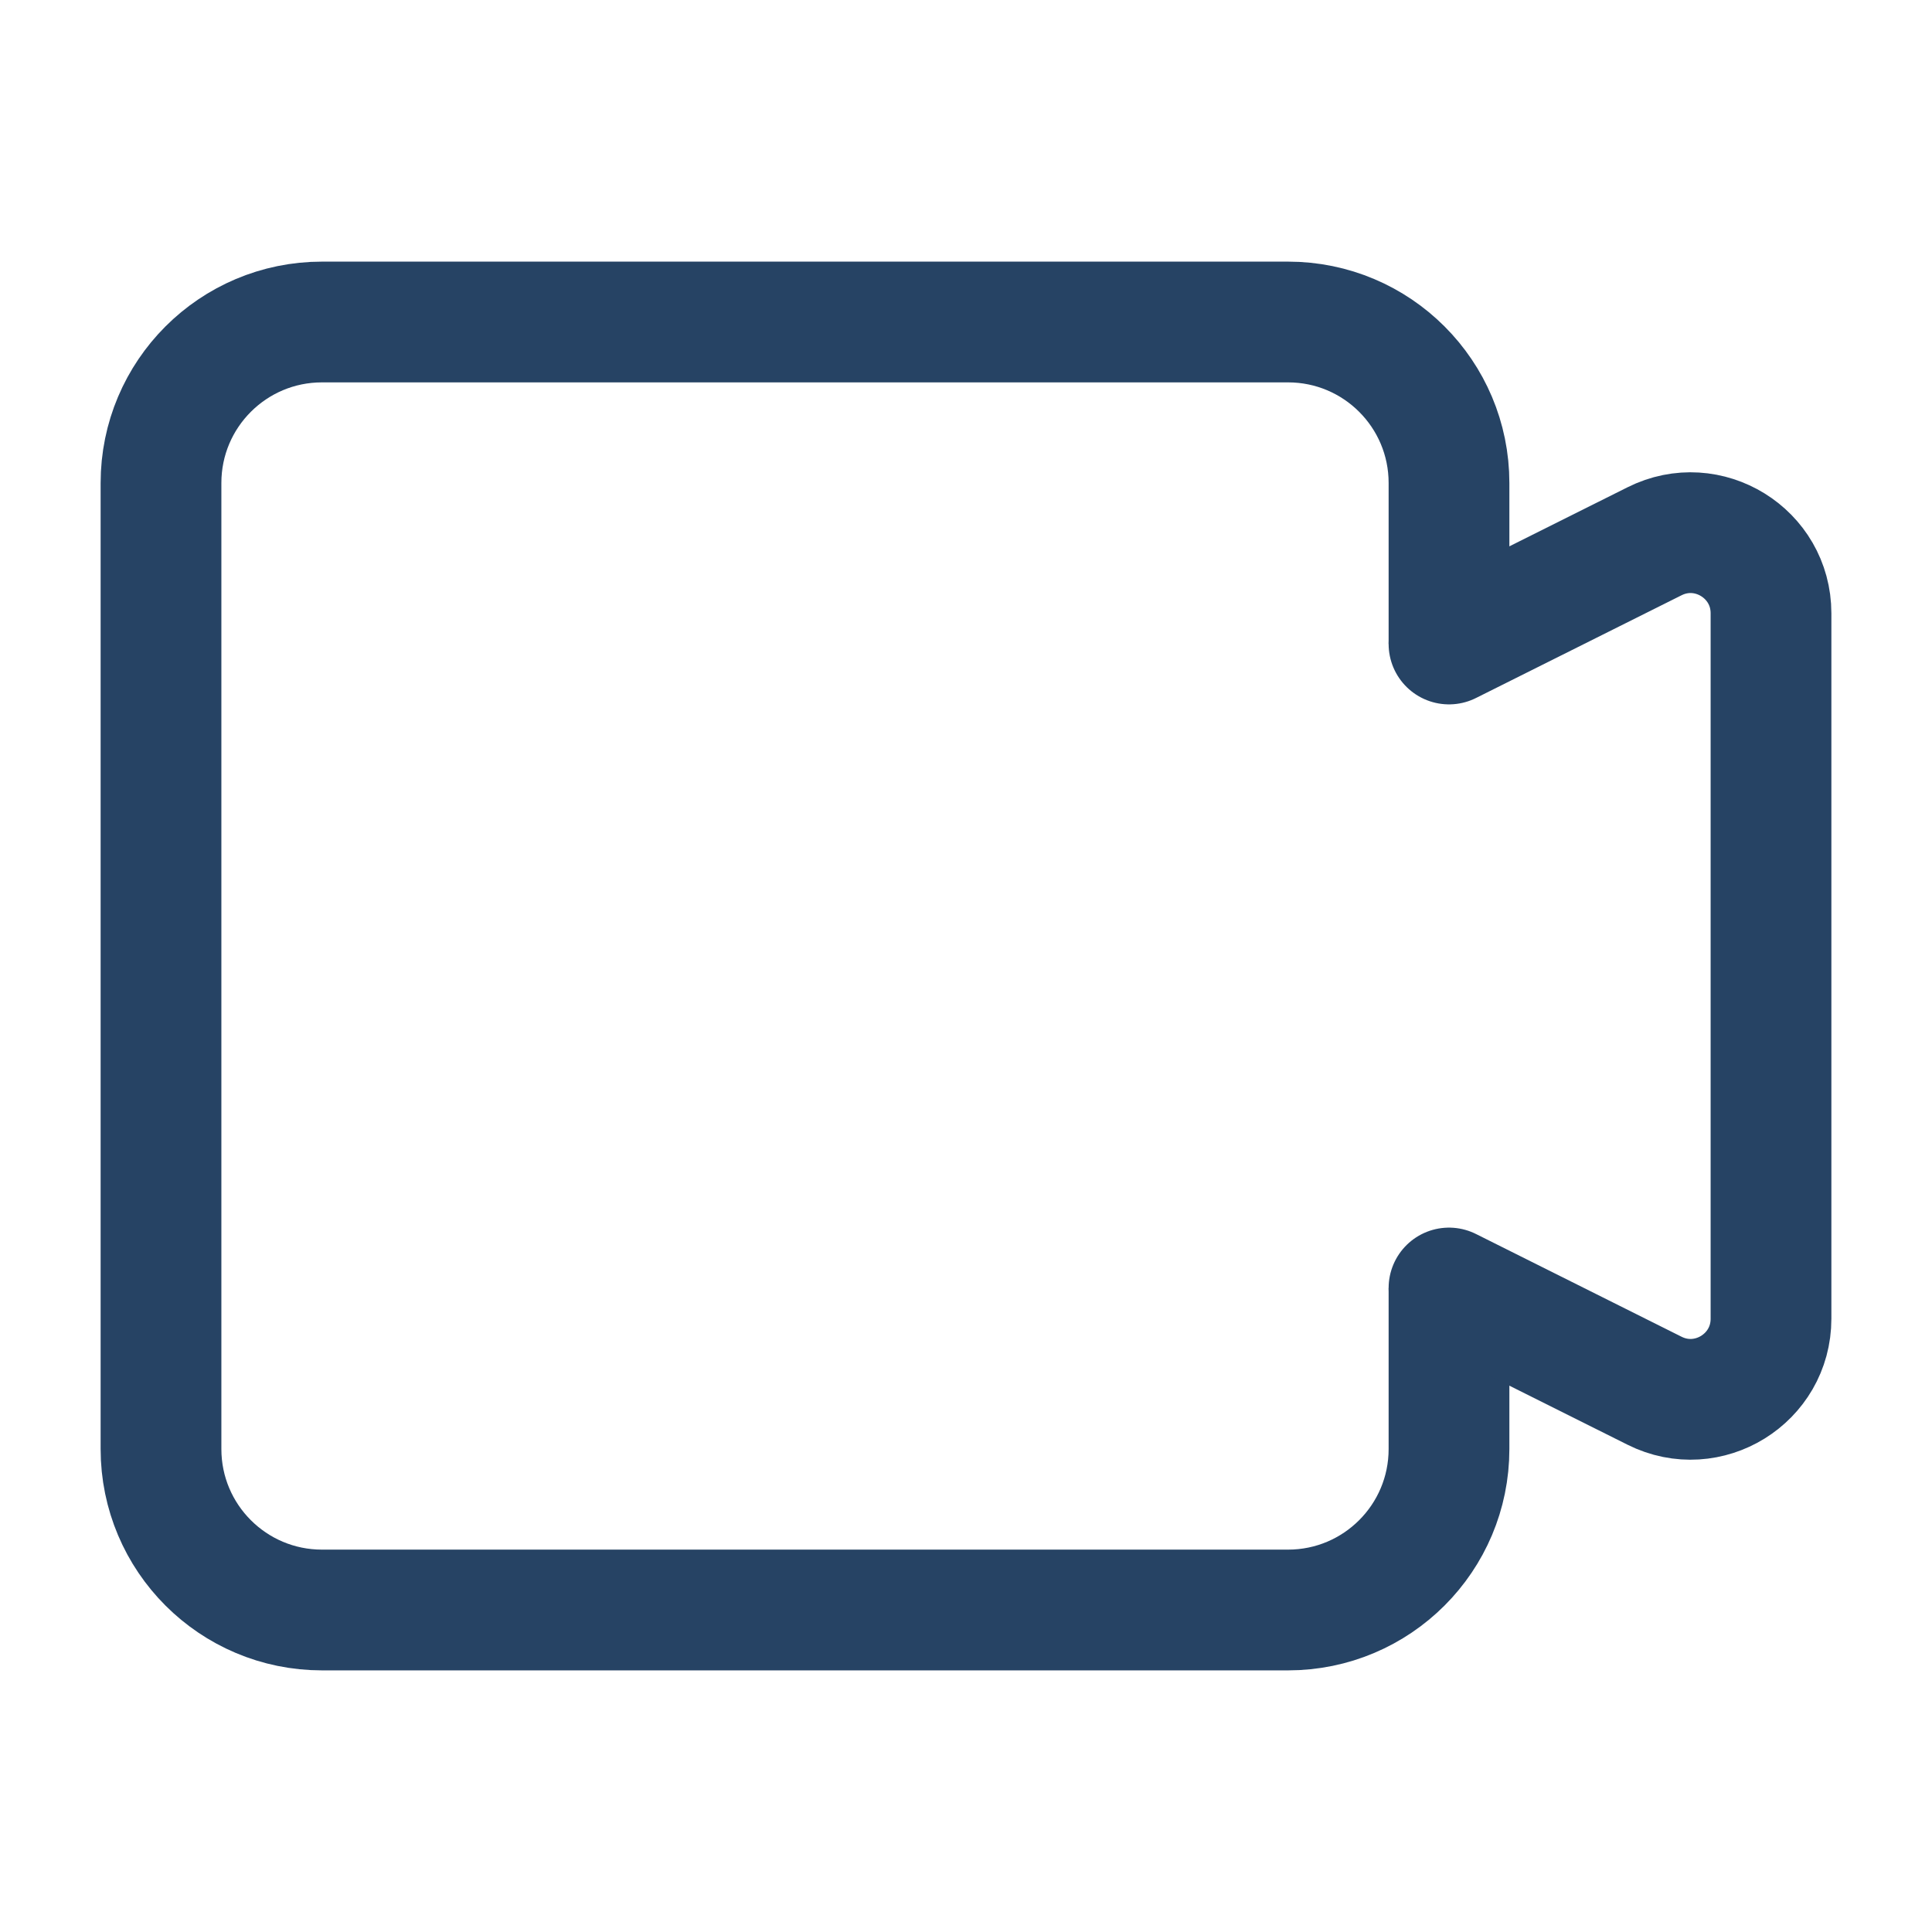
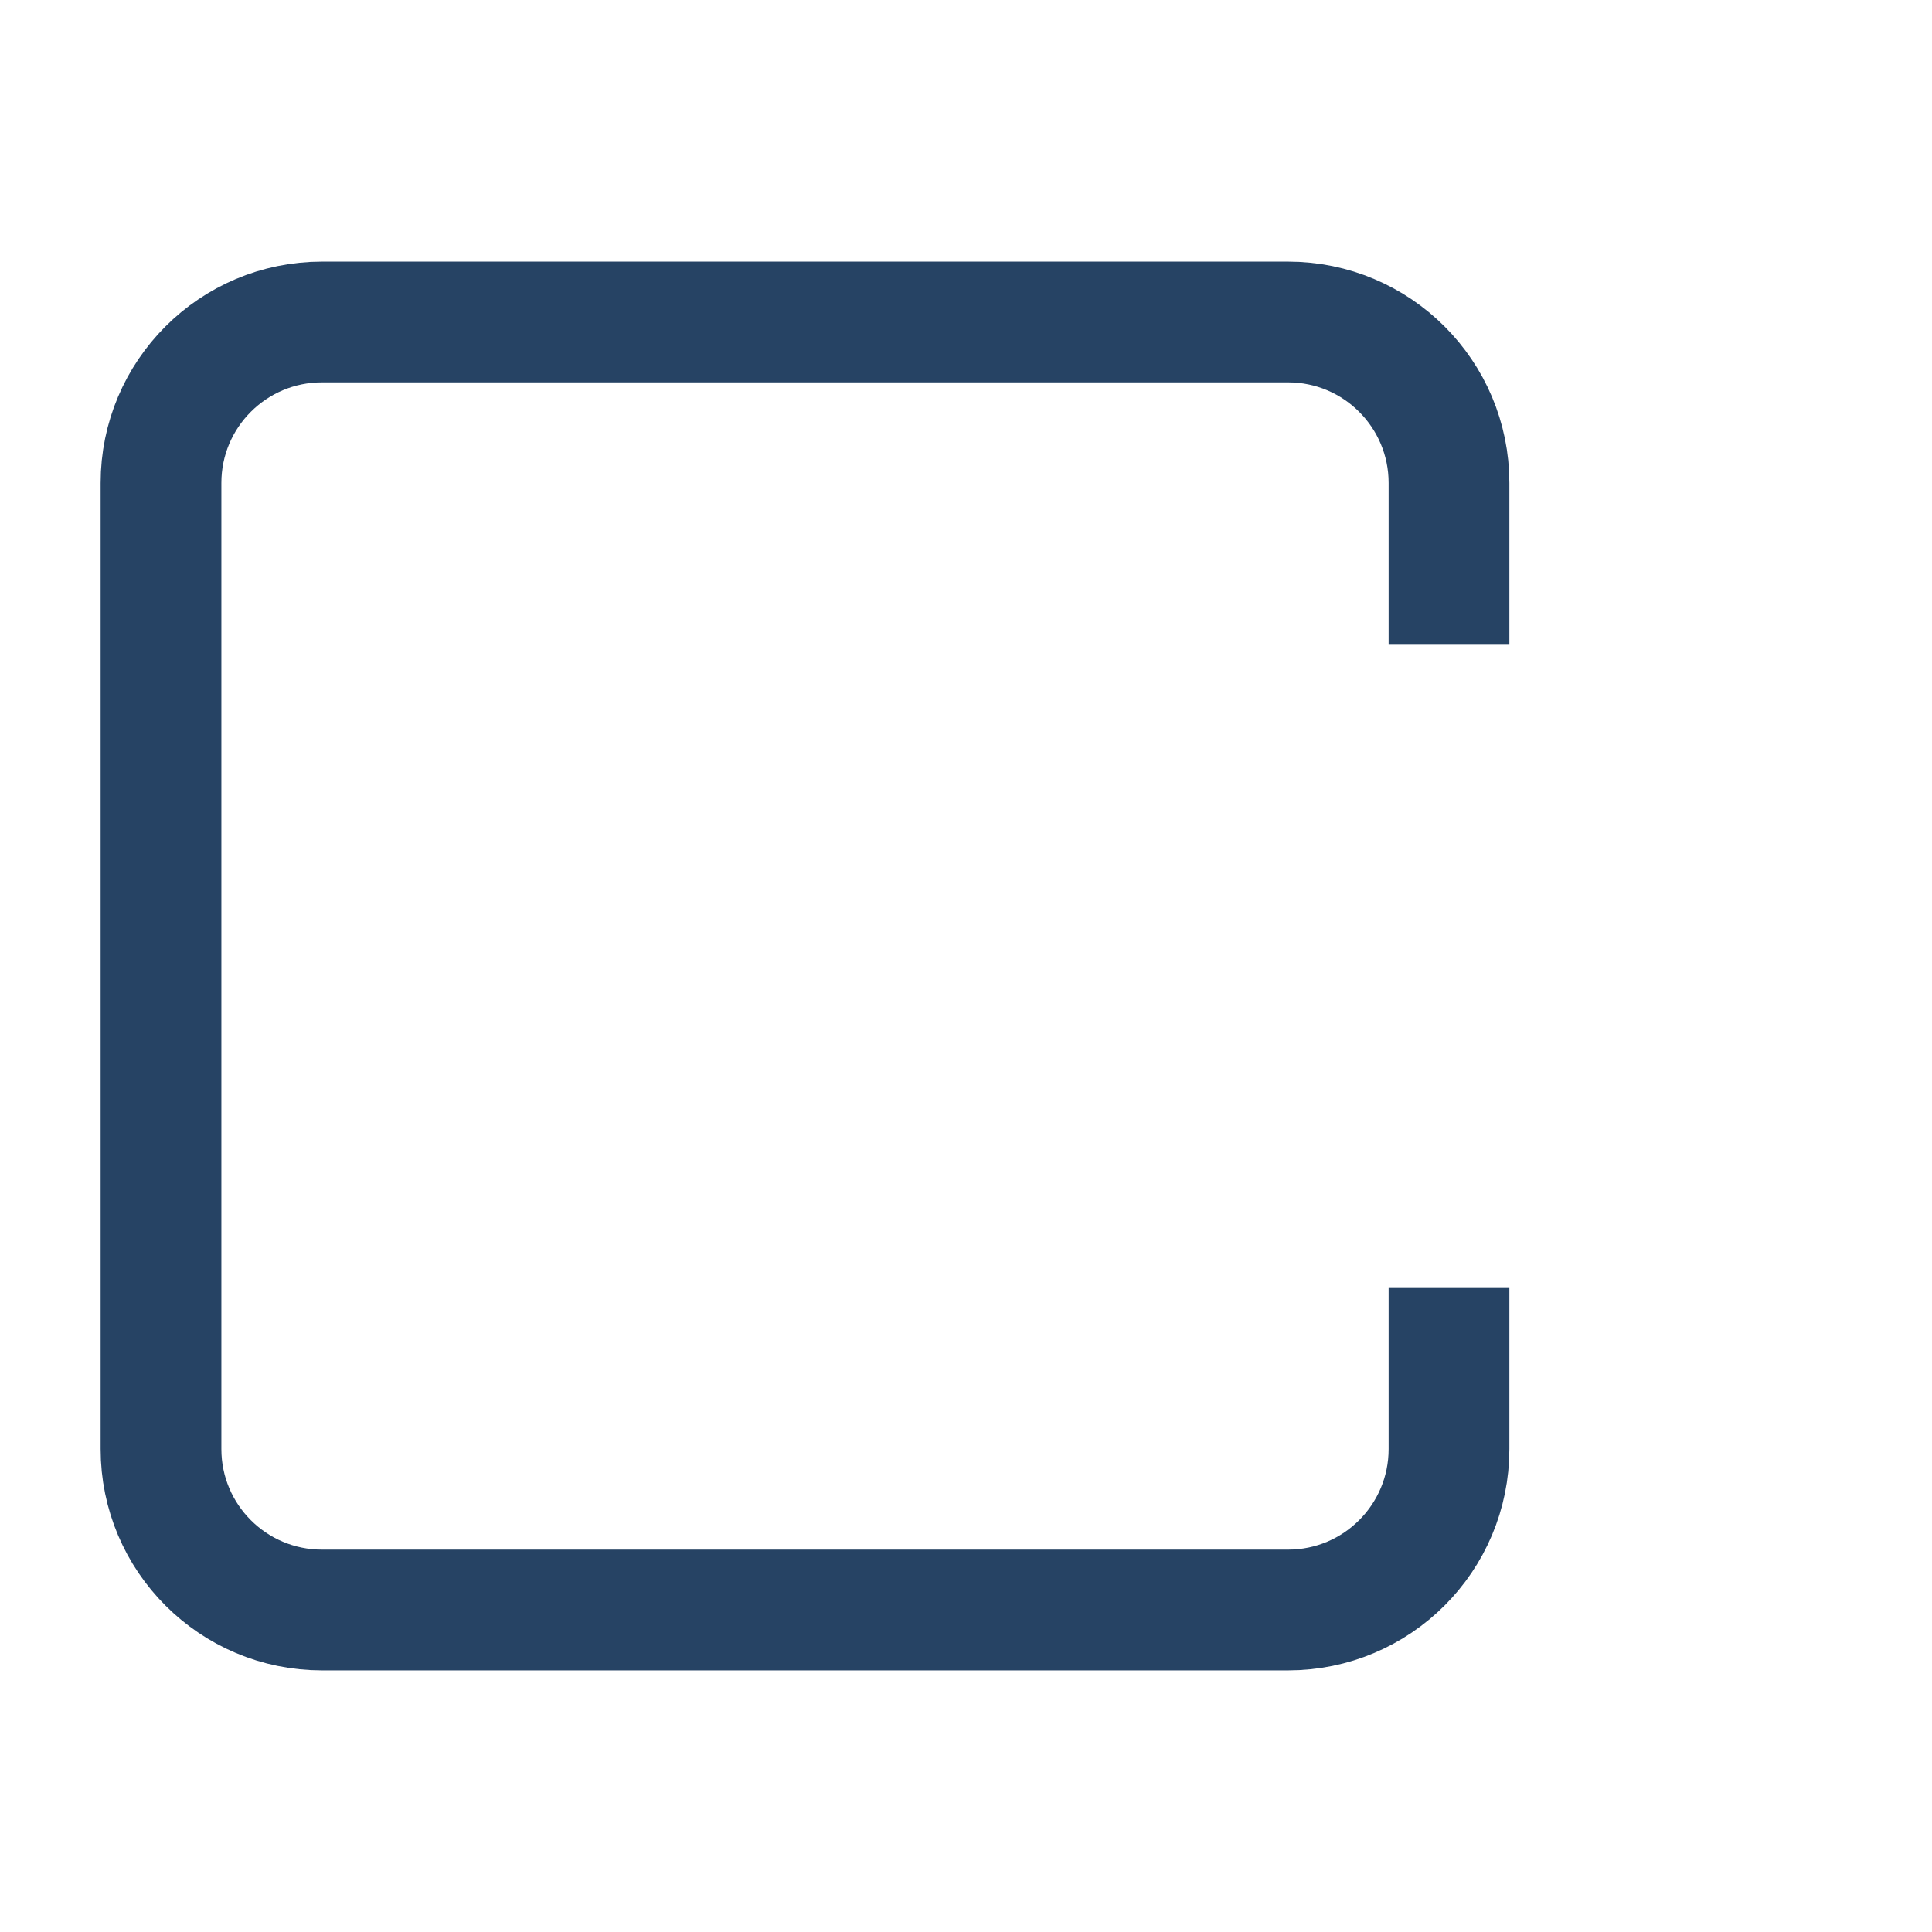
<svg xmlns="http://www.w3.org/2000/svg" width="24" height="24" viewBox="0 0 24 24" fill="none">
  <path d="M18 16V18V18C18 19.105 17.105 20 16 20H4C2.895 20 2 19.105 2 18V6C2 4.895 2.895 4 4 4H16C17.105 4 18 4.895 18 6V8" stroke="#264364" stroke-width="1.5" />
-   <path d="M18 16L20.553 17.276C21.218 17.609 22 17.125 22 16.382V7.618C22 6.875 21.218 6.391 20.553 6.724L18 8" stroke="#264364" stroke-width="1.5" stroke-linecap="round" />
</svg>